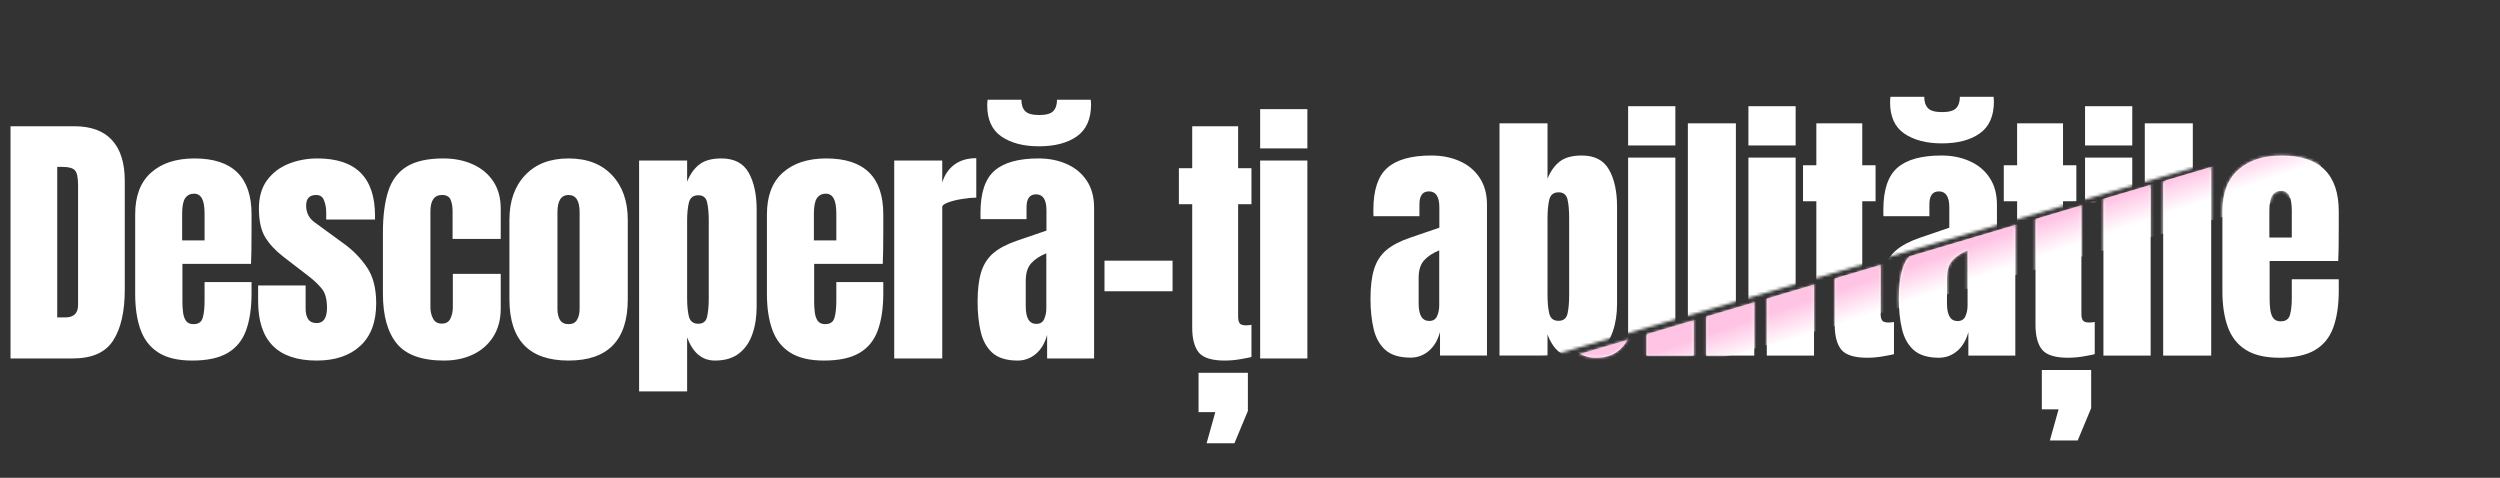
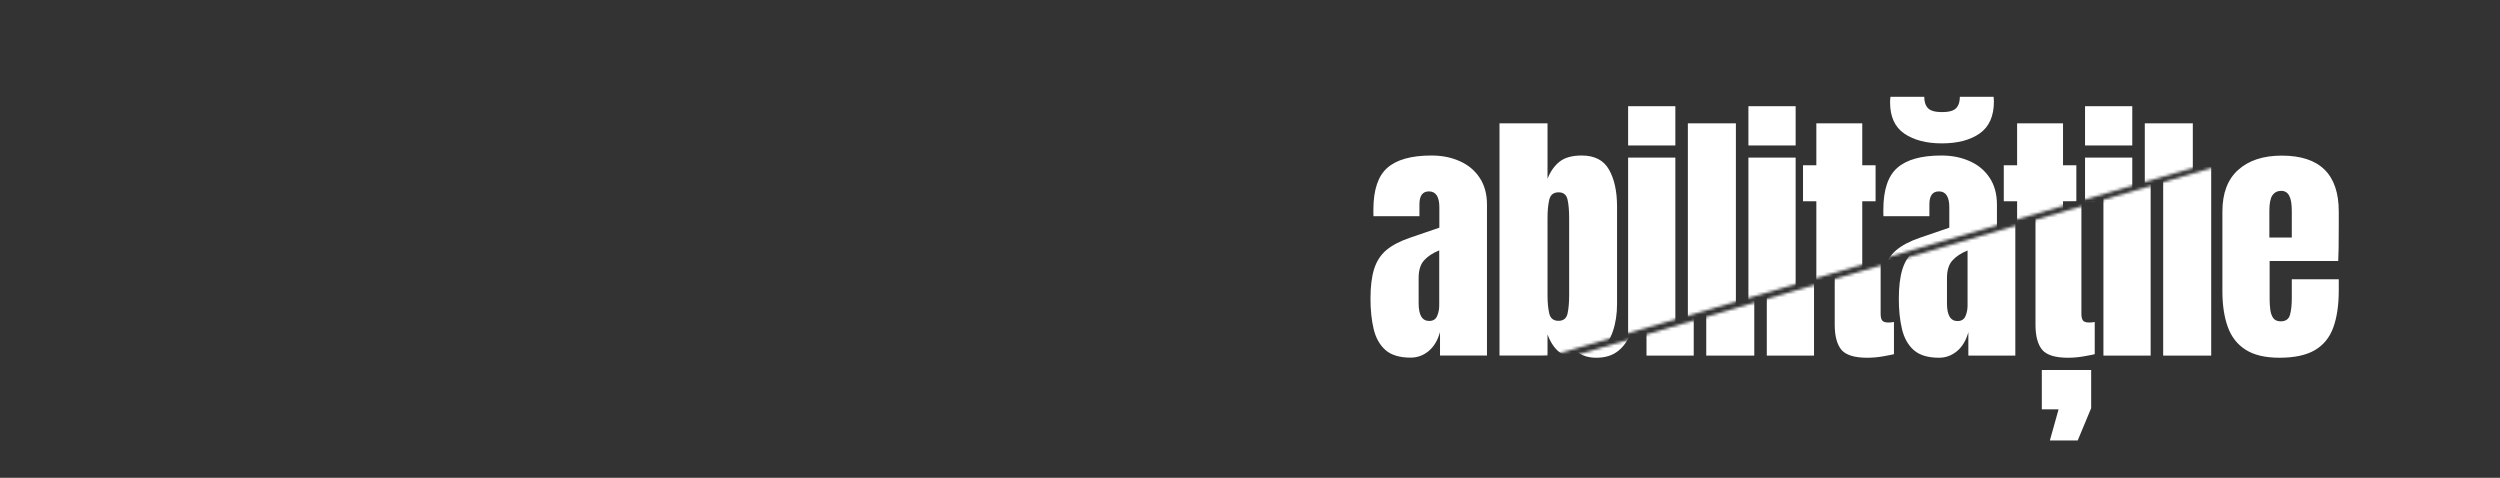
<svg xmlns="http://www.w3.org/2000/svg" width="879" height="168" viewBox="0 0 879 168" fill="none">
  <rect x="0" y="0" width="879" height="168" fill="#333333" stroke="none" />
  <mask id="mask0_2039_61" style="mask-type:alpha" maskUnits="userSpaceOnUse" x="525" y="26" width="354" height="141">
    <path d="M830.748 43.403L525.748 133.237L642.748 166.546L869.248 153.929L878.248 26.748L830.748 43.403Z" fill="#D9D9D9" />
  </mask>
  <g mask="url(#mask0_2039_61)">
    <path d="M256.889 125.037L264.775 43.397H292.468L300.215 125.037H284.768L283.608 111.864H273.774L272.754 125.037H256.889ZM274.934 98.829H282.356L278.784 57.313H278.042L274.934 98.829ZM304.292 125.037V71.182H301.277V58.519H304.292V53.787C304.292 46.304 308.034 42.562 315.517 42.562C319.043 42.562 321.888 43.01 324.053 43.907V54.158C323.279 54.004 322.769 53.926 322.522 53.926C321.563 53.926 320.976 54.282 320.759 54.993C320.543 55.674 320.434 56.555 320.434 57.638V58.519H324.053V71.368H320.759V125.037H304.292ZM329.387 125.037V43.397H346.272V125.037H329.387ZM363.43 125.78C359.564 125.78 356.611 124.883 354.57 123.089C352.56 121.295 351.184 118.837 350.442 115.714C349.7 112.59 349.328 109.049 349.328 105.091C349.328 100.854 349.746 97.391 350.581 94.7C351.416 91.979 352.838 89.752 354.849 88.021C356.89 86.289 359.688 84.82 363.244 83.614L373.542 80.089V72.945C373.542 69.203 372.321 67.332 369.878 67.332C367.651 67.332 366.538 68.848 366.538 71.878V76.053H350.395C350.364 75.806 350.349 75.496 350.349 75.125C350.349 74.723 350.349 74.275 350.349 73.78C350.349 66.853 351.973 61.951 355.22 59.075C358.498 56.169 363.677 54.715 370.759 54.715C374.47 54.715 377.794 55.38 380.732 56.71C383.67 58.008 385.989 59.941 387.69 62.508C389.422 65.075 390.288 68.245 390.288 72.017V125.037H373.774V116.781C372.97 119.687 371.64 121.914 369.785 123.46C367.93 125.006 365.811 125.78 363.43 125.78ZM369.971 112.884C371.331 112.884 372.259 112.312 372.754 111.168C373.249 110.024 373.496 108.787 373.496 107.457V88.067C371.208 88.995 369.429 90.17 368.161 91.593C366.894 92.984 366.26 95.041 366.26 97.762V106.715C366.26 110.828 367.497 112.884 369.971 112.884ZM370.898 50.447C365.487 50.447 361.095 49.303 357.724 47.015C354.385 44.727 352.715 41.062 352.715 36.021C352.715 35.372 352.761 34.722 352.854 34.073H364.729C364.729 35.836 365.177 37.181 366.074 38.109C366.971 39.005 368.61 39.454 370.991 39.454C373.372 39.454 375.011 39.005 375.908 38.109C376.805 37.181 377.253 35.836 377.253 34.073H389.128C389.159 34.382 389.175 34.691 389.175 35.001C389.206 35.31 389.221 35.542 389.221 35.697C389.221 40.861 387.551 44.618 384.211 46.968C380.902 49.288 376.465 50.447 370.898 50.447ZM393.948 101.427V90.665H417.883V101.427H393.948ZM436.201 125.78C431.717 125.78 428.687 124.836 427.109 122.95C425.563 121.033 424.79 118.11 424.79 114.183V70.811H420.105V58.148H424.79V43.397H440.933V58.148H445.618V70.811H440.933V110.286C440.933 111.431 441.118 112.235 441.489 112.698C441.86 113.162 442.572 113.394 443.623 113.394C444.365 113.394 445.03 113.332 445.618 113.209V124.527C445.247 124.651 444.087 124.883 442.139 125.223C440.19 125.594 438.211 125.78 436.201 125.78ZM429.846 154.864L432.908 143.917H427.017V130.094H444.365V143.499L439.634 154.864H429.846ZM448.674 51.19V37.367H465.281V51.19H448.674ZM448.674 125.037V55.457H465.281V125.037H448.674ZM502.427 125.78C498.561 125.78 495.608 124.883 493.567 123.089C491.557 121.295 490.181 118.837 489.439 115.714C488.696 112.59 488.325 109.049 488.325 105.091C488.325 100.854 488.743 97.391 489.578 94.7C490.413 91.979 491.835 89.752 493.845 88.021C495.886 86.289 498.685 84.82 502.241 83.614L512.539 80.089V72.945C512.539 69.203 511.318 67.332 508.875 67.332C506.648 67.332 505.535 68.848 505.535 71.878V76.053H489.392C489.361 75.806 489.346 75.496 489.346 75.125C489.346 74.723 489.346 74.275 489.346 73.78C489.346 66.853 490.969 61.951 494.216 59.075C497.494 56.169 502.674 54.715 509.756 54.715C513.467 54.715 516.791 55.38 519.729 56.71C522.667 58.008 524.986 59.941 526.687 62.508C528.419 65.075 529.285 68.245 529.285 72.017V125.037H512.771V116.781C511.967 119.687 510.637 121.914 508.782 123.46C506.926 125.006 504.808 125.78 502.427 125.78ZM508.967 112.884C510.328 112.884 511.256 112.312 511.751 111.168C512.245 110.024 512.493 108.787 512.493 107.457V88.067C510.204 88.995 508.426 90.17 507.158 91.593C505.89 92.984 505.257 95.041 505.257 97.762V106.715C505.257 110.828 506.494 112.884 508.967 112.884ZM561.287 125.78C558.565 125.78 556.354 125.115 554.654 123.785C552.953 122.424 551.592 120.368 550.572 117.615V125.037H533.687V43.397H550.572V62.879C551.592 60.312 552.999 58.318 554.793 56.895C556.617 55.442 559.215 54.715 562.586 54.715C567.132 54.715 570.332 56.37 572.188 59.678C574.074 62.987 575.017 67.317 575.017 72.667V106.9C575.017 110.456 574.523 113.673 573.533 116.549C572.574 119.394 571.074 121.651 569.033 123.321C567.023 124.96 564.441 125.78 561.287 125.78ZM554.422 112.838C556.184 112.838 557.251 111.972 557.622 110.24C557.993 108.508 558.179 106.374 558.179 103.839V76.656C558.179 74.089 557.993 71.956 557.622 70.255C557.251 68.523 556.2 67.657 554.468 67.657C552.674 67.657 551.577 68.538 551.175 70.301C550.773 72.033 550.572 74.151 550.572 76.656V103.839C550.572 106.344 550.773 108.477 551.175 110.24C551.577 111.972 552.659 112.838 554.422 112.838ZM578.909 51.19V37.367H595.515V51.19H578.909ZM578.909 125.037V55.457H595.515V125.037H578.909ZM599.917 125.037V43.397H616.802V125.037H599.917ZM621.204 51.19V37.367H637.81V51.19H621.204ZM621.204 125.037V55.457H637.81V125.037H621.204ZM656.499 125.78C652.015 125.78 648.985 124.836 647.408 122.95C645.861 121.033 645.088 118.11 645.088 114.183V70.811H640.403V58.148H645.088V43.397H661.231V58.148H665.916V70.811H661.231V110.286C661.231 111.431 661.416 112.235 661.788 112.698C662.159 113.162 662.87 113.394 663.921 113.394C664.664 113.394 665.328 113.332 665.916 113.209V124.527C665.545 124.651 664.385 124.883 662.437 125.223C660.489 125.594 658.51 125.78 656.499 125.78ZM681.729 125.78C677.863 125.78 674.91 124.883 672.869 123.089C670.859 121.295 669.483 118.837 668.741 115.714C667.999 112.59 667.627 109.049 667.627 105.091C667.627 100.854 668.045 97.391 668.88 94.7C669.715 91.979 671.137 89.752 673.147 88.021C675.189 86.289 677.987 84.82 681.543 83.614L691.841 80.089V72.945C691.841 69.203 690.62 67.332 688.177 67.332C685.95 67.332 684.837 68.848 684.837 71.878V76.053H668.694C668.663 75.806 668.648 75.496 668.648 75.125C668.648 74.723 668.648 74.275 668.648 73.78C668.648 66.853 670.272 61.951 673.519 59.075C676.797 56.169 681.976 54.715 689.058 54.715C692.769 54.715 696.093 55.38 699.031 56.71C701.969 58.008 704.288 59.941 705.989 62.508C707.721 65.075 708.587 68.245 708.587 72.017V125.037H692.073V116.781C691.269 119.687 689.939 121.914 688.084 123.46C686.229 125.006 684.11 125.78 681.729 125.78ZM688.27 112.884C689.63 112.884 690.558 112.312 691.053 111.168C691.548 110.024 691.795 108.787 691.795 107.457V88.067C689.507 88.995 687.728 90.17 686.46 91.593C685.193 92.984 684.559 95.041 684.559 97.762V106.715C684.559 110.828 685.796 112.884 688.27 112.884ZM689.197 50.447C683.786 50.447 679.394 49.303 676.023 47.015C672.684 44.727 671.014 41.062 671.014 36.021C671.014 35.372 671.06 34.722 671.153 34.073H683.028C683.028 35.836 683.476 37.181 684.373 38.109C685.27 39.005 686.909 39.454 689.29 39.454C691.671 39.454 693.31 39.005 694.207 38.109C695.104 37.181 695.552 35.836 695.552 34.073H707.427C707.458 34.382 707.474 34.691 707.474 35.001C707.505 35.31 707.52 35.542 707.52 35.697C707.52 40.861 705.85 44.618 702.51 46.968C699.201 49.288 694.764 50.447 689.197 50.447ZM727.09 125.78C722.606 125.78 719.576 124.836 717.999 122.95C716.452 121.033 715.679 118.11 715.679 114.183V70.811H710.994V58.148H715.679V43.397H731.822V58.148H736.507V70.811H731.822V110.286C731.822 111.431 732.007 112.235 732.379 112.698C732.75 113.162 733.461 113.394 734.512 113.394C735.254 113.394 735.919 113.332 736.507 113.209V124.527C736.136 124.651 734.976 124.883 733.028 125.223C731.08 125.594 729.101 125.78 727.09 125.78ZM720.735 154.864L723.797 143.917H717.906V130.094H735.254V143.499L730.523 154.864H720.735ZM739.564 51.19V37.367H756.17V51.19H739.564ZM739.564 125.037V55.457H756.17V125.037H739.564ZM760.572 125.037V43.397H777.457V125.037H760.572ZM801.434 125.78C796.486 125.78 792.543 124.852 789.605 122.996C786.667 121.141 784.565 118.466 783.297 114.971C782.029 111.477 781.395 107.271 781.395 102.354V74.383C781.395 67.92 783.25 63.034 786.961 59.725C790.672 56.385 795.775 54.715 802.269 54.715C815.628 54.715 822.308 61.271 822.308 74.383V79.439C822.308 85.562 822.246 89.675 822.122 91.778H798.001V105.23C798.001 106.467 798.079 107.689 798.233 108.895C798.388 110.07 798.728 111.044 799.254 111.817C799.81 112.59 800.692 112.977 801.898 112.977C803.629 112.977 804.712 112.235 805.145 110.75C805.578 109.235 805.794 107.271 805.794 104.859V98.179H822.308V102.122C822.308 107.318 821.658 111.678 820.36 115.203C819.092 118.698 816.927 121.342 813.865 123.135C810.835 124.898 806.691 125.78 801.434 125.78ZM797.908 83.521H805.794V74.151C805.794 71.646 805.485 69.853 804.866 68.77C804.248 67.657 803.32 67.1 802.083 67.1C800.753 67.1 799.718 67.626 798.975 68.677C798.264 69.729 797.908 71.553 797.908 74.151V83.521Z" fill="white" />
  </g>
  <mask id="mask1_2039_61" style="mask-type:alpha" maskUnits="userSpaceOnUse" x="256" y="34" width="567" height="121">
-     <path d="M256.885 125.011L264.771 43.37H292.464L300.211 125.011H284.764L283.604 111.837H273.77L272.75 125.011H256.885ZM274.93 98.802H282.352L278.78 57.286H278.038L274.93 98.802ZM304.288 125.011V71.156H301.273V58.492H304.288V53.761C304.288 46.277 308.03 42.535 315.513 42.535C319.039 42.535 321.884 42.984 324.049 43.88V54.132C323.276 53.977 322.765 53.9 322.518 53.9C321.559 53.9 320.972 54.255 320.755 54.967C320.539 55.647 320.43 56.529 320.43 57.611V58.492H324.049V71.341H320.755V125.011H304.288ZM329.383 125.011V43.37H346.268V125.011H329.383ZM363.426 125.753C359.561 125.753 356.607 124.856 354.566 123.062C352.556 121.269 351.18 118.81 350.438 115.687C349.696 112.564 349.325 109.023 349.325 105.064C349.325 100.828 349.742 97.364 350.577 94.674C351.412 91.953 352.835 89.726 354.845 87.994C356.886 86.262 359.684 84.793 363.241 83.587L373.538 80.062V72.918C373.538 69.177 372.317 67.306 369.874 67.306C367.647 67.306 366.534 68.821 366.534 71.852V76.026H350.391C350.361 75.779 350.345 75.47 350.345 75.099C350.345 74.697 350.345 74.248 350.345 73.753C350.345 66.826 351.969 61.925 355.216 59.049C358.494 56.142 363.674 54.688 370.755 54.688C374.466 54.688 377.791 55.353 380.728 56.683C383.666 57.982 385.986 59.915 387.686 62.481C389.418 65.048 390.284 68.218 390.284 71.991V125.011H373.77V116.754C372.966 119.661 371.637 121.887 369.781 123.434C367.926 124.98 365.807 125.753 363.426 125.753ZM369.967 112.857C371.327 112.857 372.255 112.285 372.75 111.141C373.245 109.997 373.492 108.76 373.492 107.43V88.04C371.204 88.968 369.425 90.143 368.158 91.566C366.89 92.957 366.256 95.014 366.256 97.735V106.688C366.256 110.801 367.493 112.857 369.967 112.857ZM370.894 50.421C365.483 50.421 361.091 49.277 357.721 46.988C354.381 44.7 352.711 41.035 352.711 35.995C352.711 35.345 352.757 34.696 352.85 34.046H364.725C364.725 35.809 365.173 37.154 366.07 38.082C366.967 38.979 368.606 39.427 370.987 39.427C373.368 39.427 375.007 38.979 375.904 38.082C376.801 37.154 377.249 35.809 377.249 34.046H389.124C389.155 34.356 389.171 34.665 389.171 34.974C389.202 35.283 389.217 35.515 389.217 35.67C389.217 40.834 387.547 44.592 384.207 46.942C380.898 49.261 376.461 50.421 370.894 50.421ZM393.944 101.4V90.638H417.879V101.4H393.944ZM436.197 125.753C431.713 125.753 428.683 124.81 427.105 122.923C425.559 121.006 424.786 118.084 424.786 114.156V70.785H420.101V58.121H424.786V43.37H440.929V58.121H445.614V70.785H440.929V110.26C440.929 111.404 441.114 112.208 441.485 112.672C441.856 113.136 442.568 113.368 443.619 113.368C444.361 113.368 445.026 113.306 445.614 113.182V124.5C445.243 124.624 444.083 124.856 442.135 125.196C440.187 125.567 438.207 125.753 436.197 125.753ZM429.842 154.837L432.904 143.89H427.013V130.067H444.361V143.473L439.63 154.837H429.842ZM448.67 51.163V37.34H465.277V51.163H448.67ZM448.67 125.011V55.431H465.277V125.011H448.67ZM502.423 125.753C498.557 125.753 495.604 124.856 493.563 123.062C491.553 121.269 490.177 118.81 489.435 115.687C488.693 112.564 488.321 109.023 488.321 105.064C488.321 100.828 488.739 97.364 489.574 94.674C490.409 91.953 491.831 89.726 493.841 87.994C495.883 86.262 498.681 84.793 502.237 83.587L512.535 80.062V72.918C512.535 69.177 511.314 67.306 508.871 67.306C506.644 67.306 505.531 68.821 505.531 71.852V76.026H489.388C489.357 75.779 489.342 75.47 489.342 75.099C489.342 74.697 489.342 74.248 489.342 73.753C489.342 66.826 490.966 61.925 494.213 59.049C497.491 56.142 502.67 54.688 509.752 54.688C513.463 54.688 516.787 55.353 519.725 56.683C522.663 57.982 524.982 59.915 526.683 62.481C528.415 65.048 529.281 68.218 529.281 71.991V125.011H512.767V116.754C511.963 119.661 510.633 121.887 508.778 123.434C506.923 124.98 504.804 125.753 502.423 125.753ZM508.964 112.857C510.324 112.857 511.252 112.285 511.747 111.141C512.242 109.997 512.489 108.76 512.489 107.43V88.04C510.201 88.968 508.422 90.143 507.154 91.566C505.887 92.957 505.253 95.014 505.253 97.735V106.688C505.253 110.801 506.49 112.857 508.964 112.857ZM561.283 125.753C558.562 125.753 556.35 125.088 554.65 123.758C552.949 122.398 551.588 120.341 550.568 117.589V125.011H533.683V43.37H550.568V62.852C551.588 60.286 552.995 58.291 554.789 56.869C556.613 55.415 559.211 54.688 562.582 54.688C567.128 54.688 570.328 56.343 572.184 59.652C574.07 62.961 575.013 67.29 575.013 72.64V106.874C575.013 110.43 574.519 113.646 573.529 116.522C572.57 119.367 571.071 121.625 569.03 123.294C567.019 124.933 564.437 125.753 561.283 125.753ZM554.418 112.811C556.18 112.811 557.247 111.945 557.618 110.213C557.989 108.482 558.175 106.348 558.175 103.812V76.629C558.175 74.063 557.989 71.929 557.618 70.228C557.247 68.496 556.196 67.63 554.464 67.63C552.67 67.63 551.573 68.512 551.171 70.274C550.769 72.006 550.568 74.124 550.568 76.629V103.812C550.568 106.317 550.769 108.451 551.171 110.213C551.573 111.945 552.655 112.811 554.418 112.811ZM578.905 51.163V37.34H595.512V51.163H578.905ZM578.905 125.011V55.431H595.512V125.011H578.905ZM599.913 125.011V43.37H616.798V125.011H599.913ZM621.2 51.163V37.34H637.807V51.163H621.2ZM621.2 125.011V55.431H637.807V125.011H621.2ZM656.496 125.753C652.012 125.753 648.981 124.81 647.404 122.923C645.858 121.006 645.084 118.084 645.084 114.156V70.785H640.399V58.121H645.084V43.37H661.227V58.121H665.912V70.785H661.227V110.26C661.227 111.404 661.413 112.208 661.784 112.672C662.155 113.136 662.866 113.368 663.917 113.368C664.66 113.368 665.325 113.306 665.912 113.182V124.5C665.541 124.624 664.381 124.856 662.433 125.196C660.485 125.567 658.506 125.753 656.496 125.753ZM681.725 125.753C677.86 125.753 674.906 124.856 672.865 123.062C670.855 121.269 669.479 118.81 668.737 115.687C667.995 112.564 667.624 109.023 667.624 105.064C667.624 100.828 668.041 97.364 668.876 94.674C669.711 91.953 671.133 89.726 673.144 87.994C675.185 86.262 677.983 84.793 681.54 83.587L691.837 80.062V72.918C691.837 69.177 690.616 67.306 688.173 67.306C685.946 67.306 684.833 68.821 684.833 71.852V76.026H668.69C668.66 75.779 668.644 75.47 668.644 75.099C668.644 74.697 668.644 74.248 668.644 73.753C668.644 66.826 670.268 61.925 673.515 59.049C676.793 56.142 681.973 54.688 689.054 54.688C692.765 54.688 696.09 55.353 699.027 56.683C701.965 57.982 704.285 59.915 705.985 62.481C707.717 65.048 708.583 68.218 708.583 71.991V125.011H692.069V116.754C691.265 119.661 689.936 121.887 688.08 123.434C686.225 124.98 684.106 125.753 681.725 125.753ZM688.266 112.857C689.626 112.857 690.554 112.285 691.049 111.141C691.544 109.997 691.791 108.76 691.791 107.43V88.04C689.503 88.968 687.724 90.143 686.457 91.566C685.189 92.957 684.555 95.014 684.555 97.735V106.688C684.555 110.801 685.792 112.857 688.266 112.857ZM689.193 50.421C683.782 50.421 679.39 49.277 676.02 46.988C672.68 44.7 671.01 41.035 671.01 35.995C671.01 35.345 671.056 34.696 671.149 34.046H683.024C683.024 35.809 683.472 37.154 684.369 38.082C685.266 38.979 686.905 39.427 689.286 39.427C691.667 39.427 693.306 38.979 694.203 38.082C695.1 37.154 695.548 35.809 695.548 34.046H707.423C707.454 34.356 707.47 34.665 707.47 34.974C707.501 35.283 707.516 35.515 707.516 35.67C707.516 40.834 705.846 44.592 702.506 46.942C699.197 49.261 694.76 50.421 689.193 50.421ZM727.087 125.753C722.602 125.753 719.572 124.81 717.995 122.923C716.448 121.006 715.675 118.084 715.675 114.156V70.785H710.99V58.121H715.675V43.37H731.818V58.121H736.503V70.785H731.818V110.26C731.818 111.404 732.004 112.208 732.375 112.672C732.746 113.136 733.457 113.368 734.508 113.368C735.251 113.368 735.915 113.306 736.503 113.182V124.5C736.132 124.624 734.972 124.856 733.024 125.196C731.076 125.567 729.097 125.753 727.087 125.753ZM720.732 154.837L723.793 143.89H717.902V130.067H735.251V143.473L730.519 154.837H720.732ZM739.56 51.163V37.34H756.166V51.163H739.56ZM739.56 125.011V55.431H756.166V125.011H739.56ZM760.568 125.011V43.37H777.453V125.011H760.568ZM801.43 125.753C796.482 125.753 792.539 124.825 789.601 122.97C786.663 121.114 784.561 118.439 783.293 114.945C782.025 111.45 781.391 107.245 781.391 102.328V74.356C781.391 67.893 783.246 63.007 786.957 59.698C790.668 56.358 795.771 54.688 802.265 54.688C815.624 54.688 822.304 61.245 822.304 74.356V79.413C822.304 85.536 822.242 89.649 822.118 91.751H797.997V105.204C797.997 106.441 798.075 107.662 798.229 108.868C798.384 110.043 798.724 111.017 799.25 111.791C799.806 112.564 800.688 112.95 801.894 112.95C803.626 112.95 804.708 112.208 805.141 110.724C805.574 109.208 805.79 107.245 805.79 104.833V98.153H822.304V102.096C822.304 107.291 821.655 111.651 820.356 115.177C819.088 118.671 816.923 121.315 813.862 123.109C810.831 124.872 806.687 125.753 801.43 125.753ZM797.905 83.495H805.79V74.124C805.79 71.62 805.481 69.826 804.863 68.744C804.244 67.63 803.316 67.074 802.079 67.074C800.75 67.074 799.714 67.599 798.971 68.651C798.26 69.702 797.905 71.527 797.905 74.124V83.495Z" fill="white" />
-   </mask>
+     </mask>
  <g mask="url(#mask1_2039_61)">
    <path d="M534.648 130.637L813.538 47.95L817.744 66.087L534.648 145.626L534.648 130.637Z" fill="url(#paint0_linear_2039_61)" />
  </g>
  <mask id="mask2_2039_61" style="mask-type:alpha" maskUnits="userSpaceOnUse" x="207" y="0" width="602" height="164">
    <path d="M207.748 0H652.248V4.5L724.748 0L808.748 48L412.248 164H207.748V0Z" fill="#D9D9D9" />
  </mask>
  <g mask="url(#mask2_2039_61)">
    <path d="M495.964 125.742C492.099 125.742 489.145 124.845 487.104 123.052C485.094 121.258 483.718 118.8 482.976 115.676C482.234 112.553 481.863 109.012 481.863 105.054C481.863 100.817 482.28 97.353 483.115 94.663C483.95 91.942 485.372 89.715 487.383 87.983C489.424 86.252 492.222 84.783 495.779 83.577L506.076 80.051V72.908C506.076 69.166 504.855 67.295 502.412 67.295C500.185 67.295 499.072 68.81 499.072 71.841V76.016H482.929C482.898 75.768 482.883 75.459 482.883 75.088C482.883 74.686 482.883 74.237 482.883 73.743C482.883 66.816 484.507 61.914 487.754 59.038C491.032 56.131 496.211 54.678 503.293 54.678C507.004 54.678 510.328 55.343 513.266 56.672C516.204 57.971 518.523 59.904 520.224 62.471C521.956 65.037 522.822 68.207 522.822 71.98V125H506.308V116.743C505.504 119.65 504.175 121.877 502.319 123.423C500.464 124.969 498.345 125.742 495.964 125.742ZM502.505 112.847C503.865 112.847 504.793 112.275 505.288 111.13C505.783 109.986 506.03 108.749 506.03 107.419V88.03C503.742 88.957 501.963 90.133 500.696 91.555C499.428 92.947 498.794 95.003 498.794 97.725V106.677C498.794 110.79 500.031 112.847 502.505 112.847ZM554.824 125.742C552.103 125.742 549.892 125.077 548.191 123.748C546.49 122.387 545.129 120.33 544.109 117.578V125H527.224V43.359H544.109V62.842C545.129 60.275 546.536 58.28 548.33 56.858C550.154 55.404 552.752 54.678 556.123 54.678C560.669 54.678 563.869 56.332 565.725 59.641C567.611 62.95 568.554 67.279 568.554 72.629V106.863C568.554 110.419 568.06 113.635 567.07 116.511C566.111 119.356 564.612 121.614 562.571 123.284C560.56 124.923 557.978 125.742 554.824 125.742ZM547.959 112.8C549.721 112.8 550.788 111.934 551.159 110.203C551.531 108.471 551.716 106.337 551.716 103.801V76.619C551.716 74.052 551.531 71.918 551.159 70.217C550.788 68.486 549.737 67.62 548.005 67.62C546.212 67.62 545.114 68.501 544.712 70.264C544.31 71.995 544.109 74.114 544.109 76.619V103.801C544.109 106.306 544.31 108.44 544.712 110.203C545.114 111.934 546.196 112.8 547.959 112.8ZM572.446 51.152V37.329H589.053V51.152H572.446ZM572.446 125V55.42H589.053V125H572.446ZM593.454 125V43.359H610.339V125H593.454ZM614.741 51.152V37.329H631.348V51.152H614.741ZM614.741 125V55.42H631.348V125H614.741ZM650.037 125.742C645.553 125.742 642.522 124.799 640.945 122.913C639.399 120.995 638.625 118.073 638.625 114.146V70.774H633.94V58.11H638.625V43.359H654.768V58.11H659.453V70.774H654.768V110.249C654.768 111.393 654.954 112.197 655.325 112.661C655.696 113.125 656.407 113.357 657.458 113.357C658.201 113.357 658.866 113.295 659.453 113.171V124.49C659.082 124.613 657.922 124.845 655.974 125.186C654.026 125.557 652.047 125.742 650.037 125.742ZM675.266 125.742C671.401 125.742 668.447 124.845 666.406 123.052C664.396 121.258 663.02 118.8 662.278 115.676C661.536 112.553 661.165 109.012 661.165 105.054C661.165 100.817 661.582 97.353 662.417 94.663C663.252 91.942 664.675 89.715 666.685 87.983C668.726 86.252 671.524 84.783 675.081 83.577L685.378 80.051V72.908C685.378 69.166 684.157 67.295 681.714 67.295C679.487 67.295 678.374 68.81 678.374 71.841V76.016H662.232C662.201 75.768 662.185 75.459 662.185 75.088C662.185 74.686 662.185 74.237 662.185 73.743C662.185 66.816 663.809 61.914 667.056 59.038C670.334 56.131 675.514 54.678 682.595 54.678C686.306 54.678 689.631 55.343 692.568 56.672C695.506 57.971 697.826 59.904 699.526 62.471C701.258 65.037 702.124 68.207 702.124 71.98V125H685.61V116.743C684.806 119.65 683.477 121.877 681.621 123.423C679.766 124.969 677.647 125.742 675.266 125.742ZM681.807 112.847C683.167 112.847 684.095 112.275 684.59 111.13C685.085 109.986 685.332 108.749 685.332 107.419V88.03C683.044 88.957 681.266 90.133 679.998 91.555C678.73 92.947 678.096 95.003 678.096 97.725V106.677C678.096 110.79 679.333 112.847 681.807 112.847ZM682.734 50.41C677.323 50.41 672.931 49.266 669.561 46.977C666.221 44.689 664.551 41.025 664.551 35.984C664.551 35.334 664.597 34.685 664.69 34.036H676.565C676.565 35.798 677.013 37.144 677.91 38.071C678.807 38.968 680.446 39.416 682.827 39.416C685.208 39.416 686.847 38.968 687.744 38.071C688.641 37.144 689.089 35.798 689.089 34.036H700.964C700.995 34.345 701.011 34.654 701.011 34.963C701.042 35.273 701.057 35.505 701.057 35.659C701.057 40.824 699.387 44.581 696.047 46.931C692.739 49.251 688.301 50.41 682.734 50.41ZM720.628 125.742C716.144 125.742 713.113 124.799 711.536 122.913C709.99 120.995 709.216 118.073 709.216 114.146V70.774H704.531V58.11H709.216V43.359H725.359V58.11H730.044V70.774H725.359V110.249C725.359 111.393 725.545 112.197 725.916 112.661C726.287 113.125 726.998 113.357 728.049 113.357C728.792 113.357 729.457 113.295 730.044 113.171V124.49C729.673 124.613 728.513 124.845 726.565 125.186C724.617 125.557 722.638 125.742 720.628 125.742ZM714.273 154.827L717.334 143.879H711.443V130.056H728.792V143.462L724.06 154.827H714.273ZM733.101 51.152V37.329H749.707V51.152H733.101ZM733.101 125V55.42H749.707V125H733.101ZM754.109 125V43.359H770.994V125H754.109ZM794.971 125.742C790.023 125.742 786.08 124.814 783.142 122.959C780.205 121.104 778.102 118.429 776.834 114.934C775.566 111.44 774.932 107.234 774.932 102.317V74.346C774.932 67.882 776.787 62.996 780.498 59.688C784.209 56.348 789.312 54.678 795.806 54.678C809.165 54.678 815.845 61.234 815.845 74.346V79.402C815.845 85.525 815.783 89.638 815.659 91.741H791.538V105.193C791.538 106.43 791.616 107.651 791.77 108.857C791.925 110.033 792.265 111.007 792.791 111.78C793.347 112.553 794.229 112.939 795.435 112.939C797.167 112.939 798.249 112.197 798.682 110.713C799.115 109.198 799.331 107.234 799.331 104.822V98.142H815.845V102.085C815.845 107.28 815.196 111.641 813.897 115.166C812.629 118.66 810.464 121.305 807.403 123.098C804.372 124.861 800.228 125.742 794.971 125.742ZM791.446 83.484H799.331V74.114C799.331 71.609 799.022 69.815 798.404 68.733C797.785 67.62 796.857 67.063 795.62 67.063C794.291 67.063 793.255 67.589 792.513 68.64C791.801 69.692 791.446 71.516 791.446 74.114V83.484Z" fill="white" />
  </g>
-   <path d="M3.698 126.031V44.39H26.149C32.025 44.39 36.447 46.029 39.416 49.307C42.385 52.554 43.869 57.317 43.869 63.594V101.817C43.869 109.548 42.508 115.516 39.787 119.722C37.097 123.928 32.365 126.031 25.593 126.031H3.698ZM20.119 111.604H22.949C25.948 111.604 27.448 110.151 27.448 107.244V65.125C27.448 62.404 27.077 60.656 26.335 59.883C25.624 59.079 24.155 58.677 21.928 58.677H20.119V111.604ZM67.568 126.773C62.62 126.773 58.677 125.845 55.739 123.99C52.801 122.134 50.699 119.459 49.431 115.965C48.163 112.47 47.529 108.265 47.529 103.348V75.376C47.529 68.913 49.384 64.027 53.095 60.718C56.806 57.378 61.909 55.709 68.403 55.709C81.762 55.709 88.442 62.264 88.442 75.376V80.433C88.442 86.556 88.38 90.669 88.256 92.772H64.135V106.224C64.135 107.461 64.213 108.682 64.367 109.888C64.522 111.063 64.862 112.037 65.388 112.811C65.944 113.584 66.826 113.97 68.032 113.97C69.763 113.97 70.846 113.228 71.279 111.744C71.712 110.228 71.928 108.265 71.928 105.853V99.173H88.442V103.116C88.442 108.311 87.793 112.671 86.494 116.197C85.226 119.691 83.061 122.335 79.999 124.129C76.969 125.892 72.825 126.773 67.568 126.773ZM64.043 84.515H71.928V75.144C71.928 72.64 71.619 70.846 71.001 69.764C70.382 68.65 69.454 68.094 68.217 68.094C66.888 68.094 65.852 68.62 65.109 69.671C64.398 70.722 64.043 72.547 64.043 75.144V84.515ZM111.352 126.773C97.622 126.773 90.756 119.815 90.756 105.899V100.379H107.456V108.543C107.456 110.12 107.765 111.357 108.383 112.254C109.002 113.151 109.991 113.599 111.352 113.599C113.764 113.599 114.97 111.79 114.97 108.172C114.97 105.141 114.336 102.884 113.068 101.399C111.8 99.884 110.254 98.431 108.43 97.039L99.57 90.22C96.787 88.055 94.668 85.767 93.215 83.355C91.761 80.943 91.035 77.588 91.035 73.289C91.035 69.3 91.978 66.006 93.864 63.409C95.782 60.811 98.302 58.878 101.425 57.61C104.58 56.342 107.981 55.709 111.63 55.709C125.113 55.709 131.855 62.435 131.855 75.887V77.186H114.692V74.541C114.692 73.15 114.445 71.805 113.95 70.506C113.486 69.207 112.558 68.558 111.167 68.558C108.816 68.558 107.641 69.795 107.641 72.269C107.641 74.773 108.631 76.737 110.61 78.16L120.908 85.674C124.124 87.994 126.814 90.746 128.979 93.931C131.175 97.116 132.272 101.353 132.272 106.641C132.272 113.197 130.402 118.191 126.66 121.624C122.949 125.057 117.846 126.773 111.352 126.773ZM156.11 126.773C148.317 126.773 142.782 124.778 139.504 120.789C136.257 116.8 134.633 110.94 134.633 103.208V81.778C134.633 75.964 135.252 71.124 136.489 67.259C137.726 63.393 139.891 60.502 142.983 58.584C146.075 56.667 150.374 55.709 155.879 55.709C159.713 55.709 163.146 56.389 166.176 57.749C169.238 59.11 171.65 61.105 173.413 63.733C175.175 66.362 176.057 69.578 176.057 73.382V84.004H159.126V74.263C159.126 72.655 158.894 71.31 158.43 70.228C157.966 69.114 156.961 68.558 155.415 68.558C152.693 68.558 151.333 70.49 151.333 74.356V108.079C151.333 109.502 151.642 110.816 152.26 112.022C152.879 113.197 153.899 113.785 155.322 113.785C156.775 113.785 157.78 113.213 158.337 112.068C158.925 110.893 159.218 109.533 159.218 107.986V96.297H176.057V108.45C176.057 112.285 175.191 115.578 173.459 118.331C171.758 121.052 169.408 123.139 166.408 124.593C163.409 126.046 159.976 126.773 156.11 126.773ZM199.895 126.773C186.041 126.773 179.113 119.583 179.113 105.203V77.278C179.113 70.722 180.953 65.496 184.633 61.6C188.313 57.672 193.401 55.709 199.895 55.709C206.42 55.709 211.522 57.672 215.202 61.6C218.882 65.496 220.722 70.722 220.722 77.278V105.203C220.722 119.583 213.78 126.773 199.895 126.773ZM199.895 113.97C201.286 113.97 202.276 113.475 202.863 112.486C203.482 111.465 203.791 110.182 203.791 108.636V74.634C203.791 70.583 202.492 68.558 199.895 68.558C197.297 68.558 195.998 70.583 195.998 74.634V108.636C195.998 110.182 196.292 111.465 196.88 112.486C197.498 113.475 198.503 113.97 199.895 113.97ZM224.707 137.627V56.451H241.592V63.873C242.612 61.306 244.019 59.311 245.813 57.889C247.637 56.435 250.235 55.709 253.606 55.709C258.152 55.709 261.352 57.363 263.208 60.672C265.094 63.981 266.037 68.31 266.037 73.66V107.894C266.037 111.45 265.527 114.666 264.507 117.542C263.517 120.387 261.94 122.645 259.775 124.314C257.641 125.953 254.843 126.773 251.379 126.773C246.864 126.773 243.602 124.052 241.592 118.609V137.627H224.707ZM245.534 113.831C247.266 113.831 248.302 112.965 248.642 111.233C249.013 109.502 249.199 107.368 249.199 104.832V77.649C249.199 75.083 249.013 72.949 248.642 71.248C248.302 69.516 247.266 68.65 245.534 68.65C243.741 68.65 242.627 69.532 242.195 71.294C241.793 73.026 241.592 75.144 241.592 77.649V104.832C241.592 107.337 241.793 109.471 242.195 111.233C242.627 112.965 243.741 113.831 245.534 113.831ZM289.69 126.773C284.742 126.773 280.799 125.845 277.861 123.99C274.923 122.134 272.82 119.459 271.553 115.965C270.285 112.47 269.651 108.265 269.651 103.348V75.376C269.651 68.913 271.506 64.027 275.217 60.718C278.928 57.378 284.031 55.709 290.525 55.709C303.884 55.709 310.564 62.264 310.564 75.376V80.433C310.564 86.556 310.502 90.669 310.378 92.772H286.257V106.224C286.257 107.461 286.334 108.682 286.489 109.888C286.644 111.063 286.984 112.037 287.51 112.811C288.066 113.584 288.948 113.97 290.154 113.97C291.885 113.97 292.968 113.228 293.401 111.744C293.834 110.228 294.05 108.265 294.05 105.853V99.173H310.564V103.116C310.564 108.311 309.914 112.671 308.616 116.197C307.348 119.691 305.183 122.335 302.121 124.129C299.091 125.892 294.947 126.773 289.69 126.773ZM286.164 84.515H294.05V75.144C294.05 72.64 293.741 70.846 293.122 69.764C292.504 68.65 291.576 68.094 290.339 68.094C289.009 68.094 287.973 68.62 287.231 69.671C286.52 70.722 286.164 72.547 286.164 75.144V84.515ZM314.409 126.031V56.451H331.294V64.197C332.098 61.507 333.52 59.404 335.561 57.889C337.602 56.373 340.169 55.616 343.262 55.616V69.485C341.901 69.485 340.277 69.64 338.391 69.949C336.505 70.228 334.85 70.63 333.428 71.155C332.005 71.65 331.294 72.207 331.294 72.825V126.031H314.409ZM357.822 126.773C353.957 126.773 351.003 125.876 348.962 124.083C346.952 122.289 345.576 119.83 344.834 116.707C344.092 113.584 343.721 110.043 343.721 106.084C343.721 101.848 344.138 98.384 344.973 95.694C345.808 92.972 347.231 90.746 349.241 89.014C351.282 87.282 354.08 85.814 357.637 84.607L367.934 81.082V73.939C367.934 70.197 366.713 68.326 364.27 68.326C362.043 68.326 360.93 69.841 360.93 72.872V77.046H344.787C344.757 76.799 344.741 76.49 344.741 76.119C344.741 75.717 344.741 75.268 344.741 74.773C344.741 67.846 346.365 62.945 349.612 60.069C352.89 57.162 358.07 55.709 365.151 55.709C368.862 55.709 372.187 56.373 375.124 57.703C378.062 59.002 380.382 60.935 382.082 63.502C383.814 66.068 384.68 69.238 384.68 73.011V126.031H368.166V117.774C367.362 120.681 366.033 122.907 364.177 124.454C362.322 126 360.203 126.773 357.822 126.773ZM364.363 113.877C365.723 113.877 366.651 113.305 367.146 112.161C367.641 111.017 367.888 109.78 367.888 108.45V89.061C365.6 89.988 363.821 91.163 362.554 92.586C361.286 93.978 360.652 96.034 360.652 98.755V107.708C360.652 111.821 361.889 113.877 364.363 113.877ZM365.29 51.441C359.879 51.441 355.487 50.297 352.117 48.008C348.777 45.72 347.107 42.055 347.107 37.015C347.107 36.365 347.153 35.716 347.246 35.066H359.121C359.121 36.829 359.569 38.174 360.466 39.102C361.363 39.999 363.002 40.447 365.383 40.447C367.764 40.447 369.403 39.999 370.3 39.102C371.197 38.174 371.645 36.829 371.645 35.066H383.52C383.551 35.376 383.567 35.685 383.567 35.994C383.598 36.303 383.613 36.535 383.613 36.69C383.613 41.854 381.943 45.612 378.603 47.962C375.294 50.281 370.857 51.441 365.29 51.441ZM388.34 102.42V91.658H412.275V102.42H388.34ZM430.593 126.773C426.109 126.773 423.079 125.83 421.501 123.943C419.955 122.026 419.182 119.104 419.182 115.176V71.805H414.497V59.141H419.182V44.39H435.325V59.141H440.01V71.805H435.325V111.28C435.325 112.424 435.51 113.228 435.881 113.692C436.252 114.156 436.964 114.388 438.015 114.388C438.757 114.388 439.422 114.326 440.01 114.202V125.521C439.639 125.644 438.479 125.876 436.531 126.216C434.583 126.587 432.603 126.773 430.593 126.773ZM424.238 155.857L427.3 144.91H421.409V131.087H438.757V144.493L434.026 155.857H424.238ZM443.066 52.183V38.36H459.673V52.183H443.066ZM443.066 126.031V56.451H459.673V126.031H443.066Z" fill="white" />
  <defs>
    <linearGradient id="paint0_linear_2039_61" x1="682.243" y1="89.808" x2="685.963" y2="100.844" gradientUnits="userSpaceOnUse">
      <stop stop-color="#FFC3E4" />
      <stop offset="1" stop-color="white" />
    </linearGradient>
  </defs>
</svg>